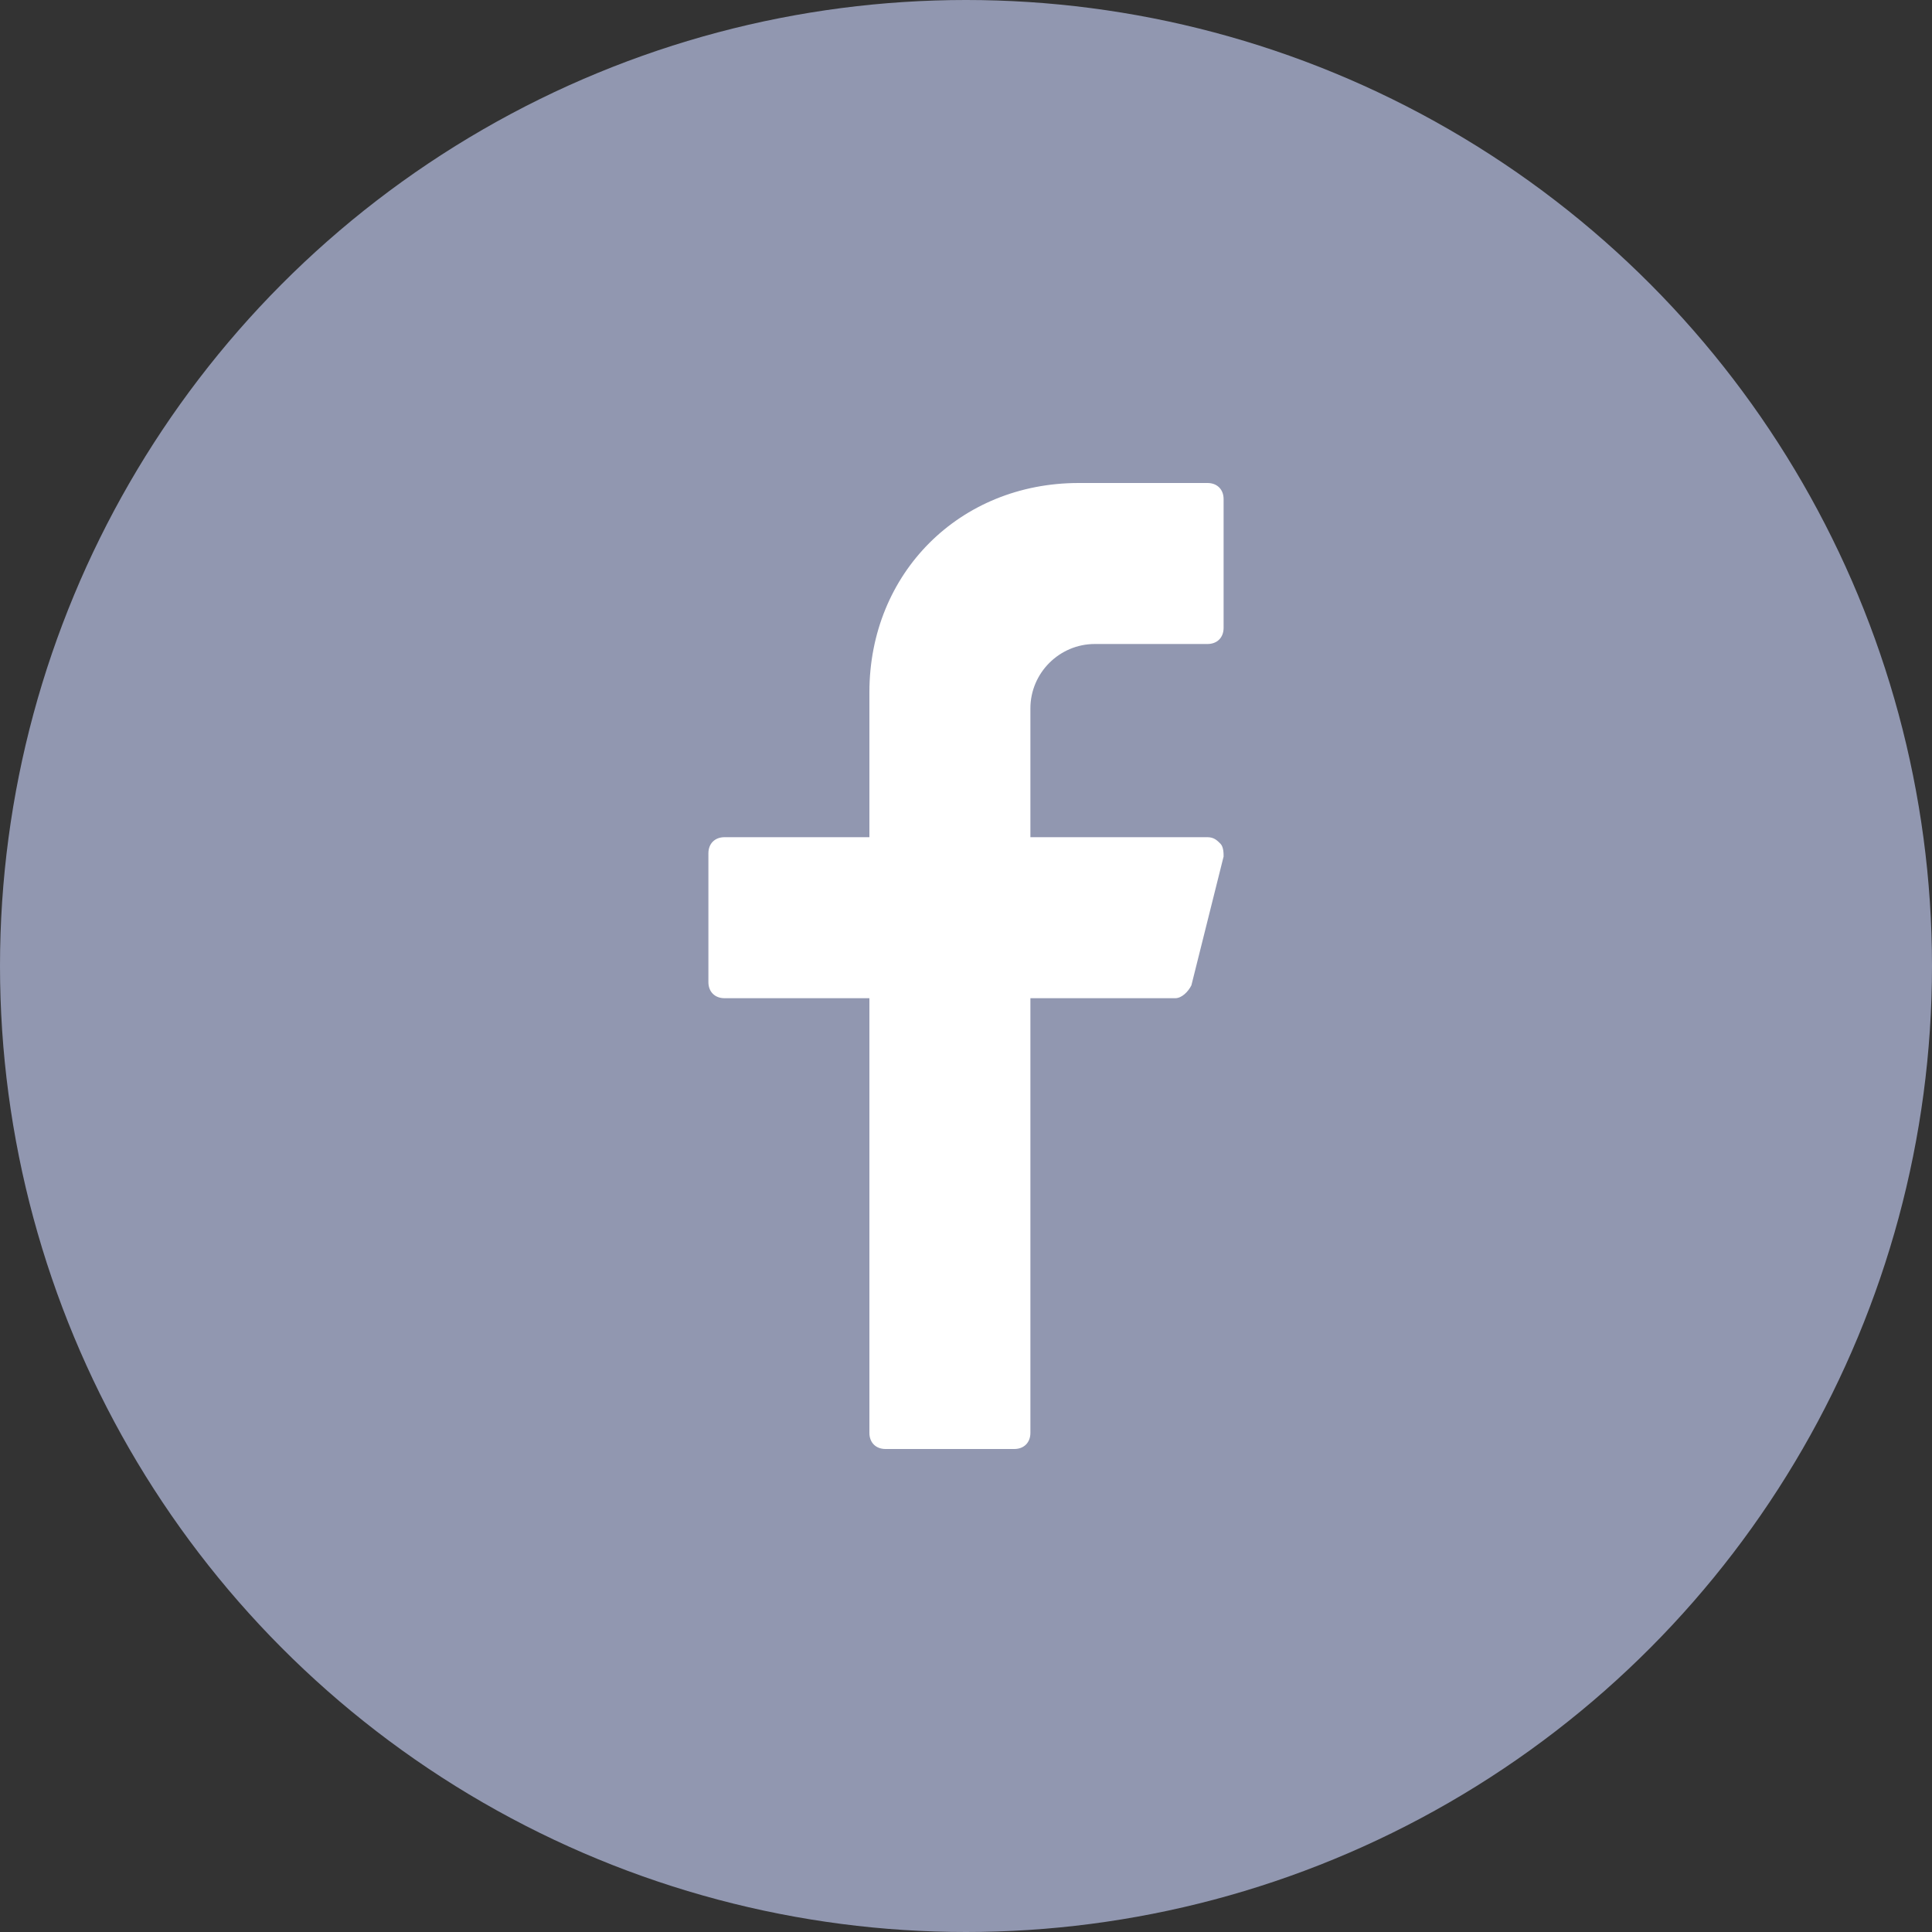
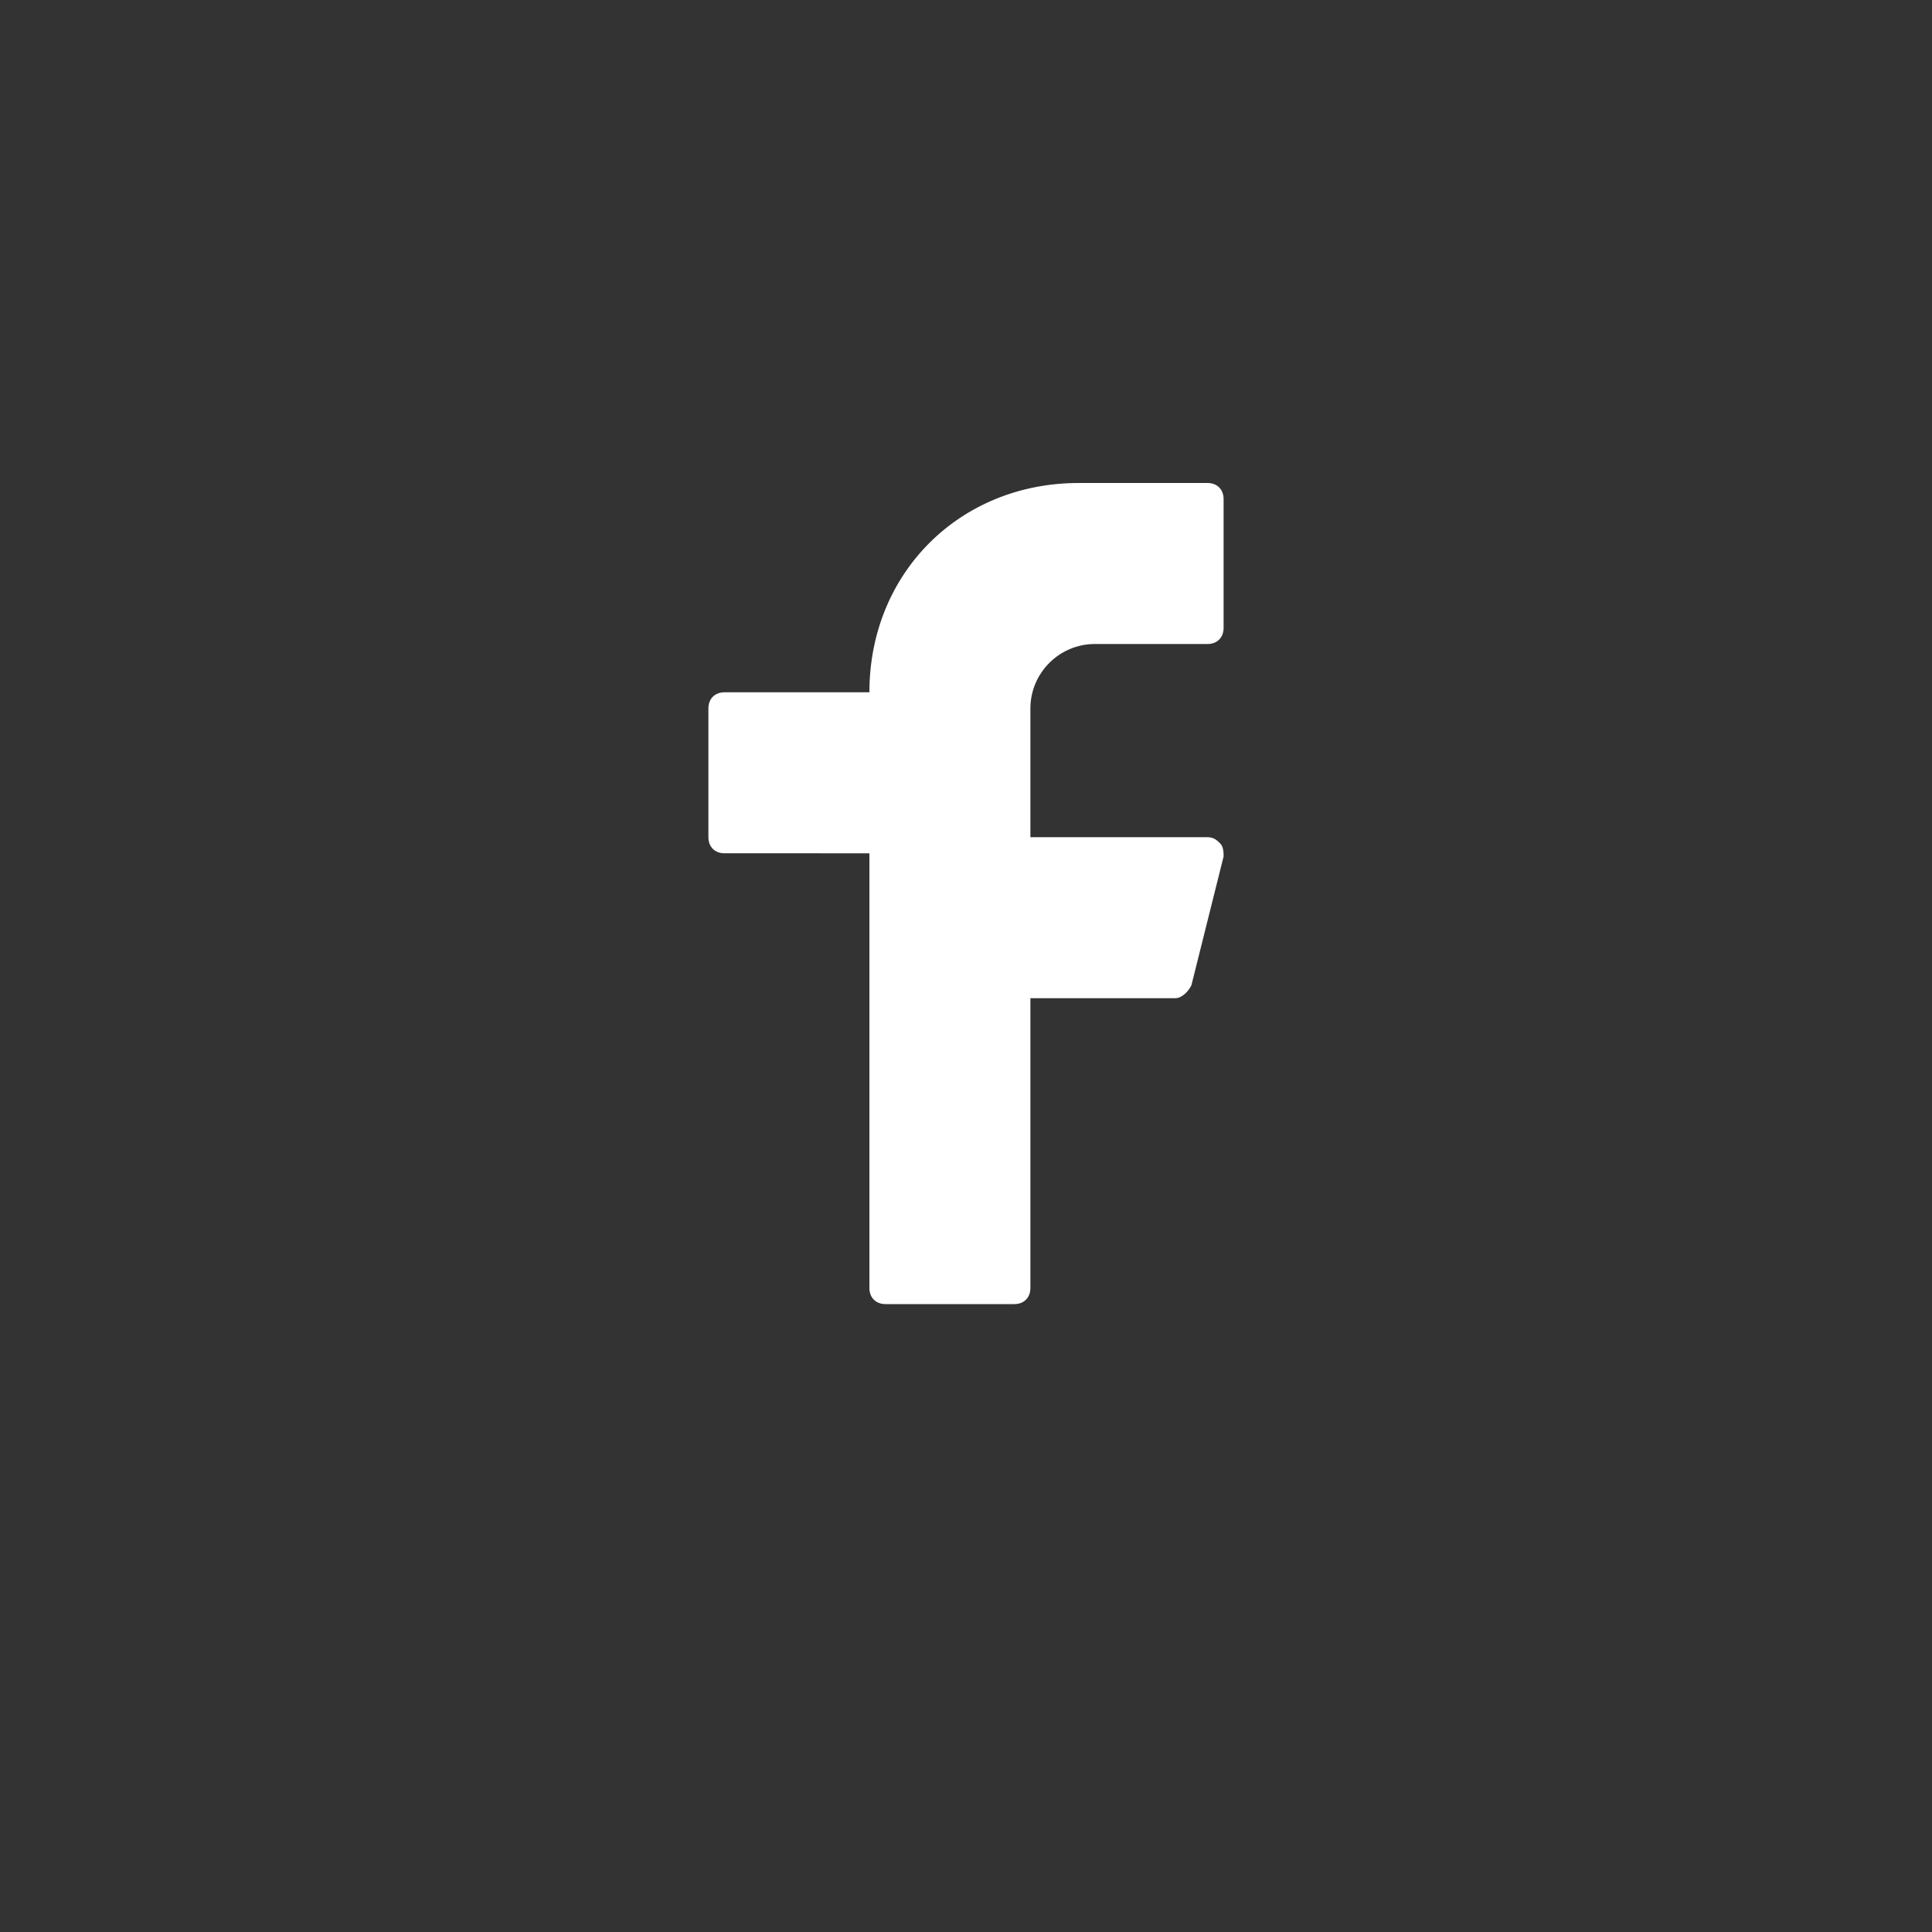
<svg xmlns="http://www.w3.org/2000/svg" width="60" height="60" viewBox="0 0 60 60">
  <rect x="0" y="0" width="60" height="60" fill="#333333" stroke="none" />
  <g fill="none" fill-rule="evenodd">
-     <circle fill="#9197B0" cx="30" cy="30" r="30" />
-     <path d="M34 20h3.5c.3 0 .5-.2.5-.5v-4c0-.3-.2-.5-.5-.5h-4c-3.7 0-6.5 2.8-6.5 6.5V26h-4.5c-.3 0-.5.2-.5.5v4c0 .3.2.5.5.5H27v13.5c0 .3.2.5.5.5h4c.3 0 .5-.2.5-.5V31h4.5c.2 0 .4-.2.5-.4l1-4c0-.1 0-.3-.1-.4-.1-.1-.2-.2-.4-.2H32v-4c0-1.1.9-2 2-2z" fill="#FFF" fill-rule="nonzero" />
+     <path d="M34 20h3.5c.3 0 .5-.2.5-.5v-4c0-.3-.2-.5-.5-.5h-4c-3.7 0-6.5 2.8-6.5 6.5h-4.5c-.3 0-.5.2-.5.5v4c0 .3.2.5.5.5H27v13.5c0 .3.2.5.5.5h4c.3 0 .5-.2.5-.5V31h4.5c.2 0 .4-.2.5-.4l1-4c0-.1 0-.3-.1-.4-.1-.1-.2-.2-.4-.2H32v-4c0-1.1.9-2 2-2z" fill="#FFF" fill-rule="nonzero" />
  </g>
</svg>